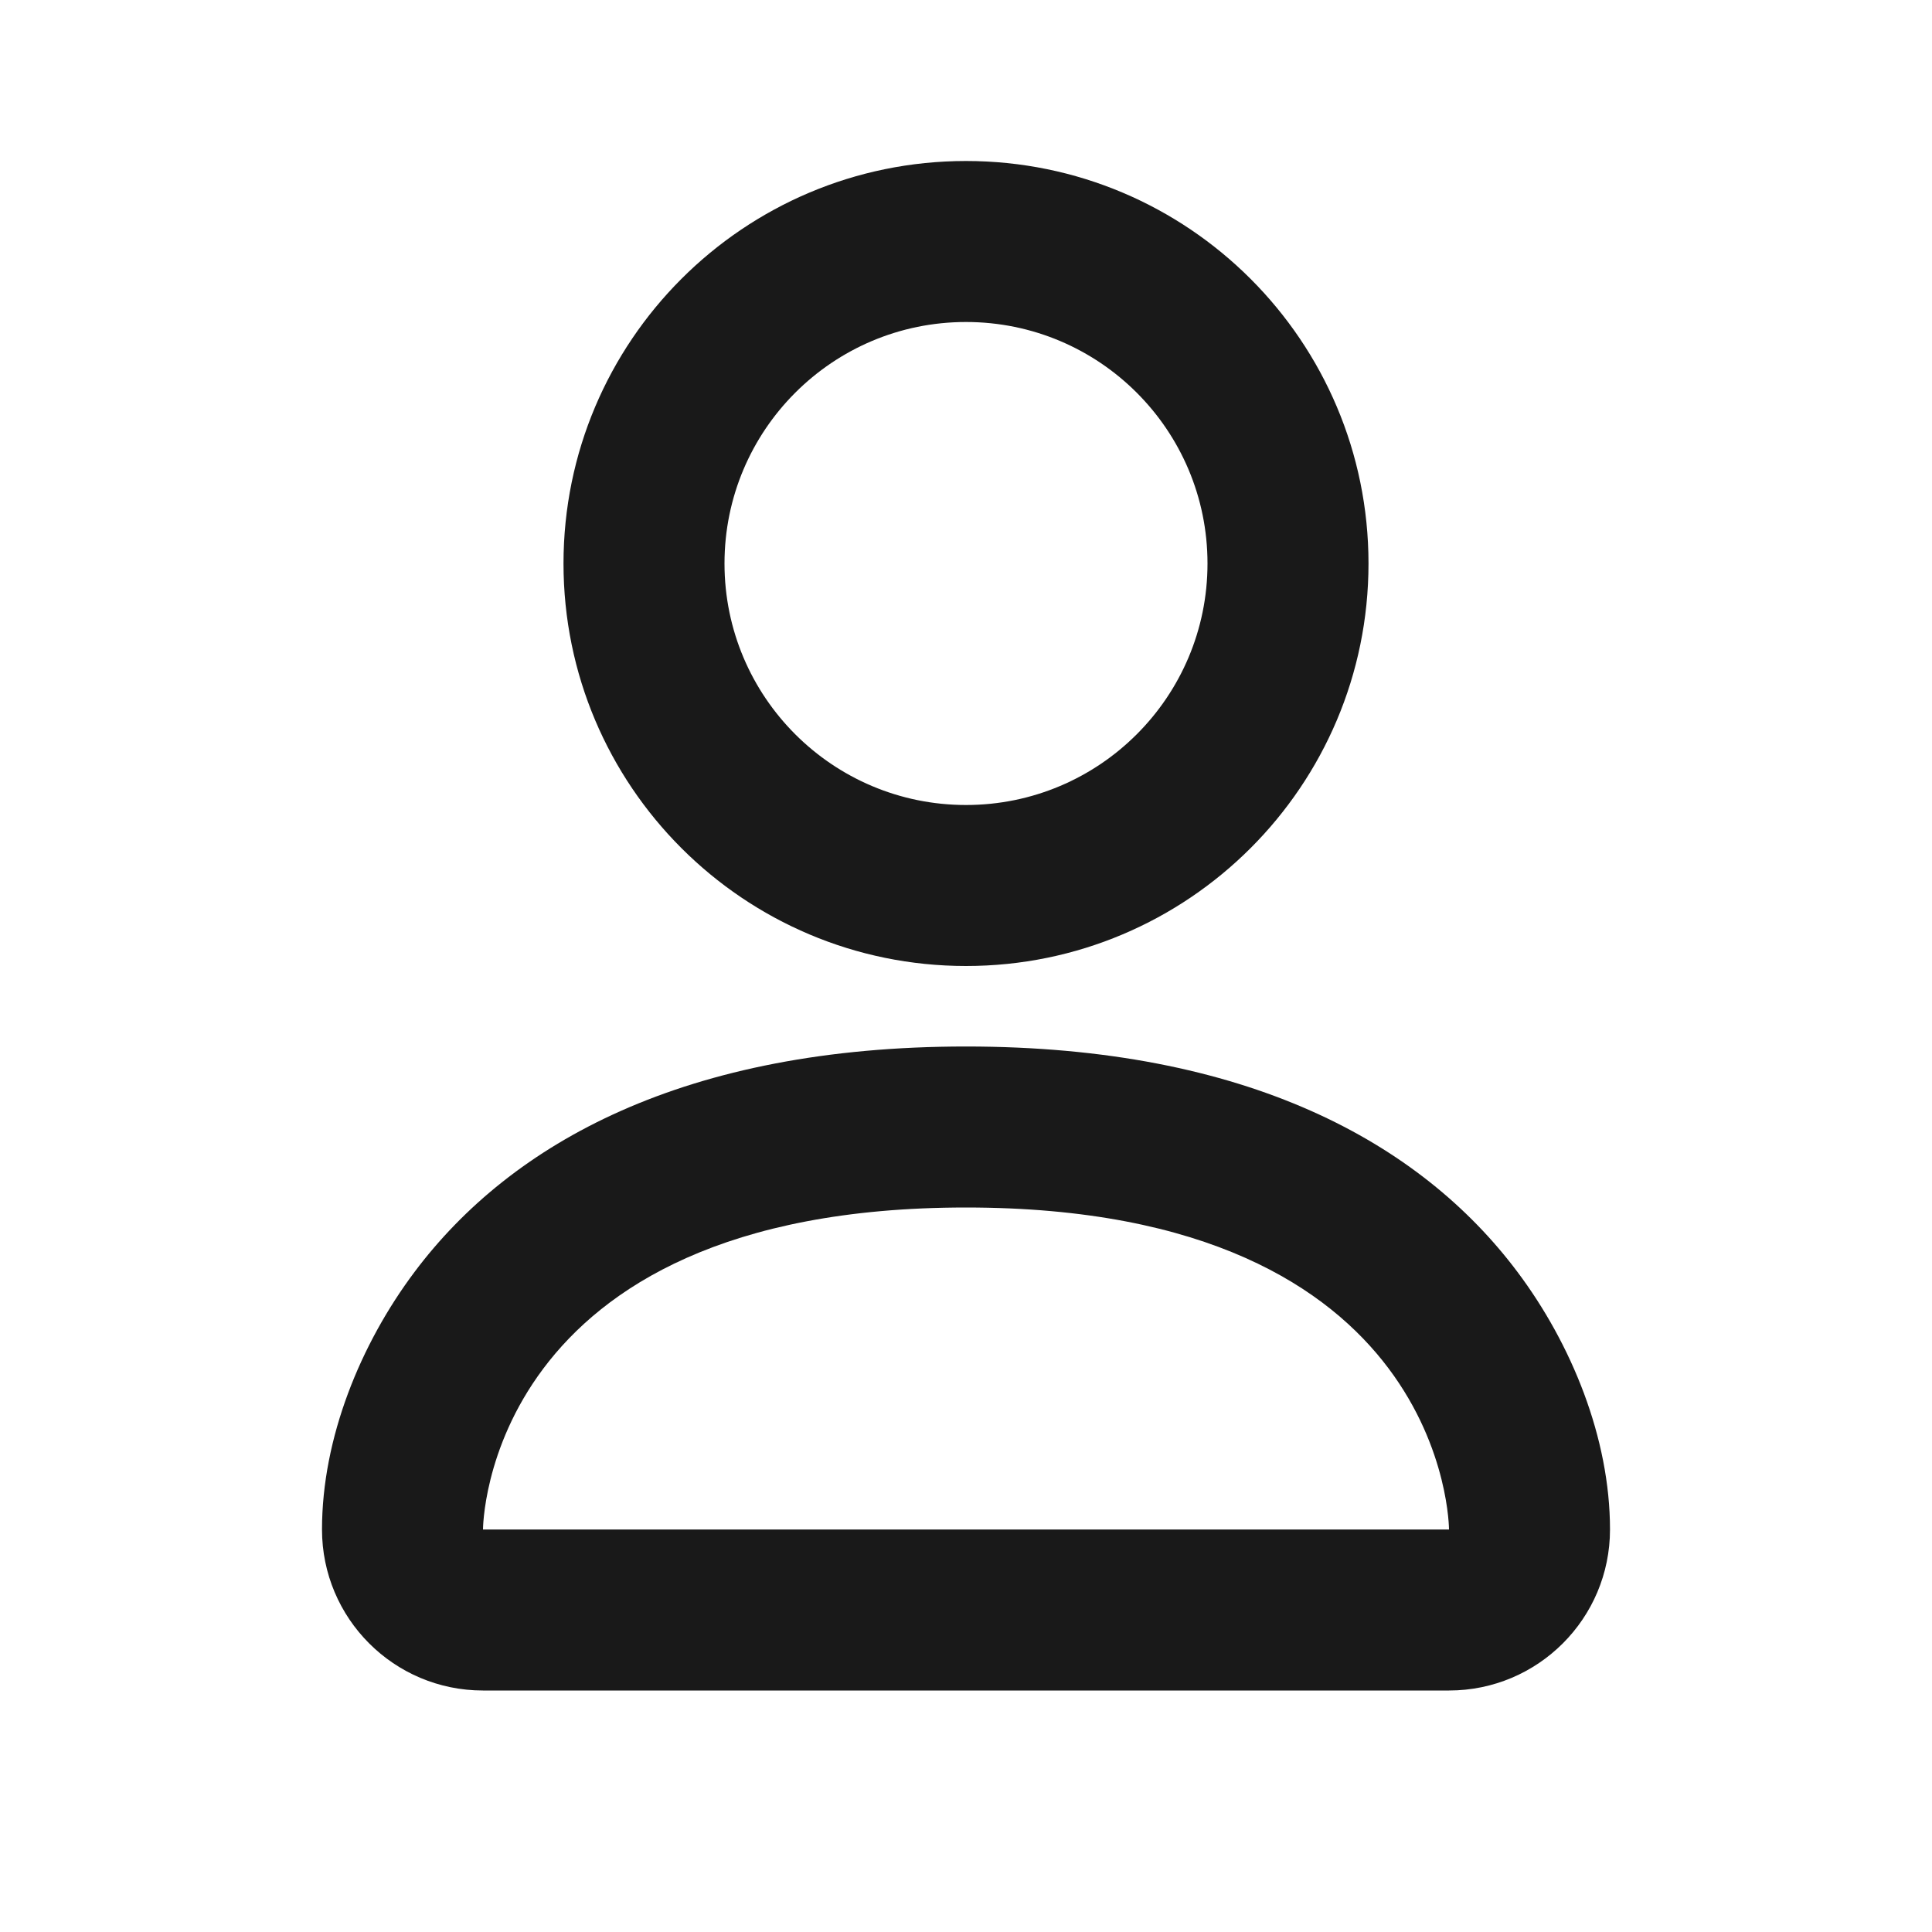
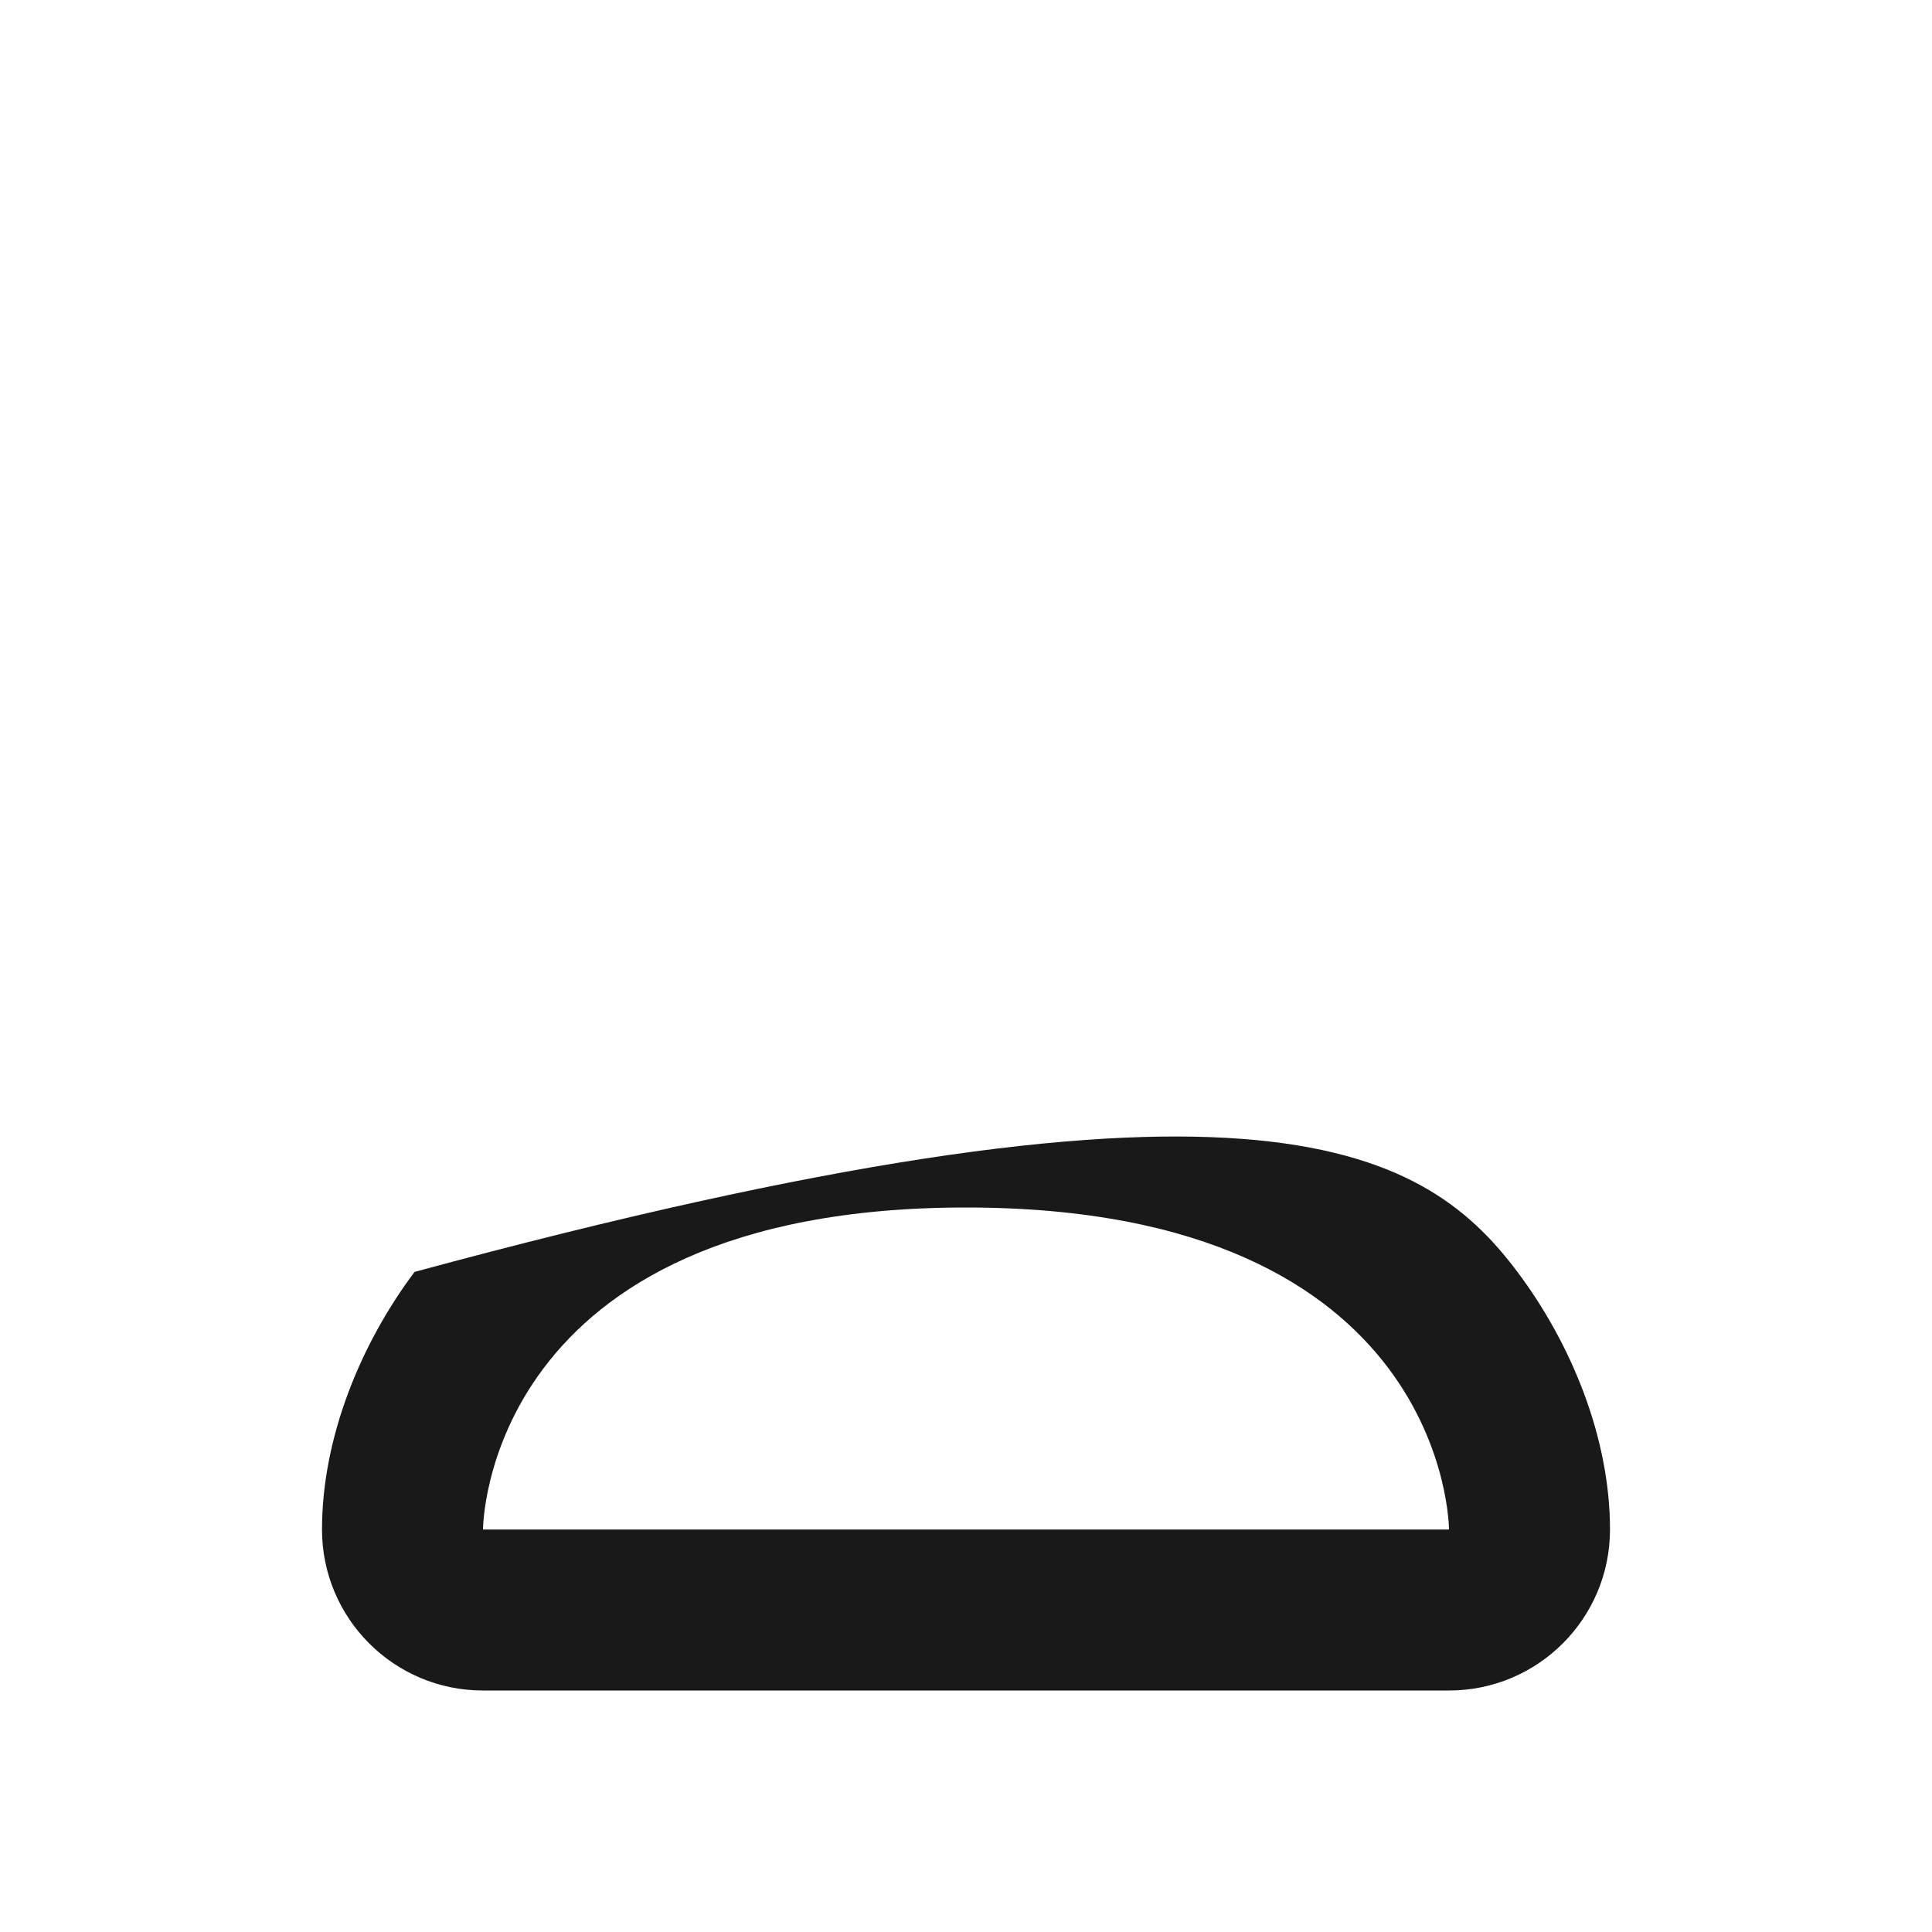
<svg xmlns="http://www.w3.org/2000/svg" width="24" height="24" viewBox="0 0 24 24" fill="none">
-   <path fill-rule="evenodd" clip-rule="evenodd" d="M17 7C17 9.761 14.761 12 12 12C9.239 12 7 9.761 7 7C7 4.239 9.239 2 12 2C14.761 2 17 4.239 17 7ZM12 10C13.657 10 15 8.657 15 7C15 5.343 13.657 4 12 4C10.343 4 9 5.343 9 7C9 8.657 10.343 10 12 10Z" fill="#191919" />
-   <path fill-rule="evenodd" clip-rule="evenodd" d="M20 19C20 20.105 19.105 21 18 21H6C4.895 21 4 20.105 4 19C4 17.863 4.479 16.694 5.15 15.8C6.355 14.193 8.512 13 12 13C15.488 13 17.645 14.193 18.85 15.8C19.521 16.694 20 17.863 20 19ZM17.25 17C18 18 18 19 18 19H6C6 19 6 18 6.75 17C7.5 16 9 15 12 15C15 15 16.5 16 17.25 17Z" fill="#191919" />
+   <path fill-rule="evenodd" clip-rule="evenodd" d="M20 19C20 20.105 19.105 21 18 21H6C4.895 21 4 20.105 4 19C4 17.863 4.479 16.694 5.15 15.8C15.488 13 17.645 14.193 18.85 15.8C19.521 16.694 20 17.863 20 19ZM17.25 17C18 18 18 19 18 19H6C6 19 6 18 6.75 17C7.5 16 9 15 12 15C15 15 16.5 16 17.25 17Z" fill="#191919" />
</svg>